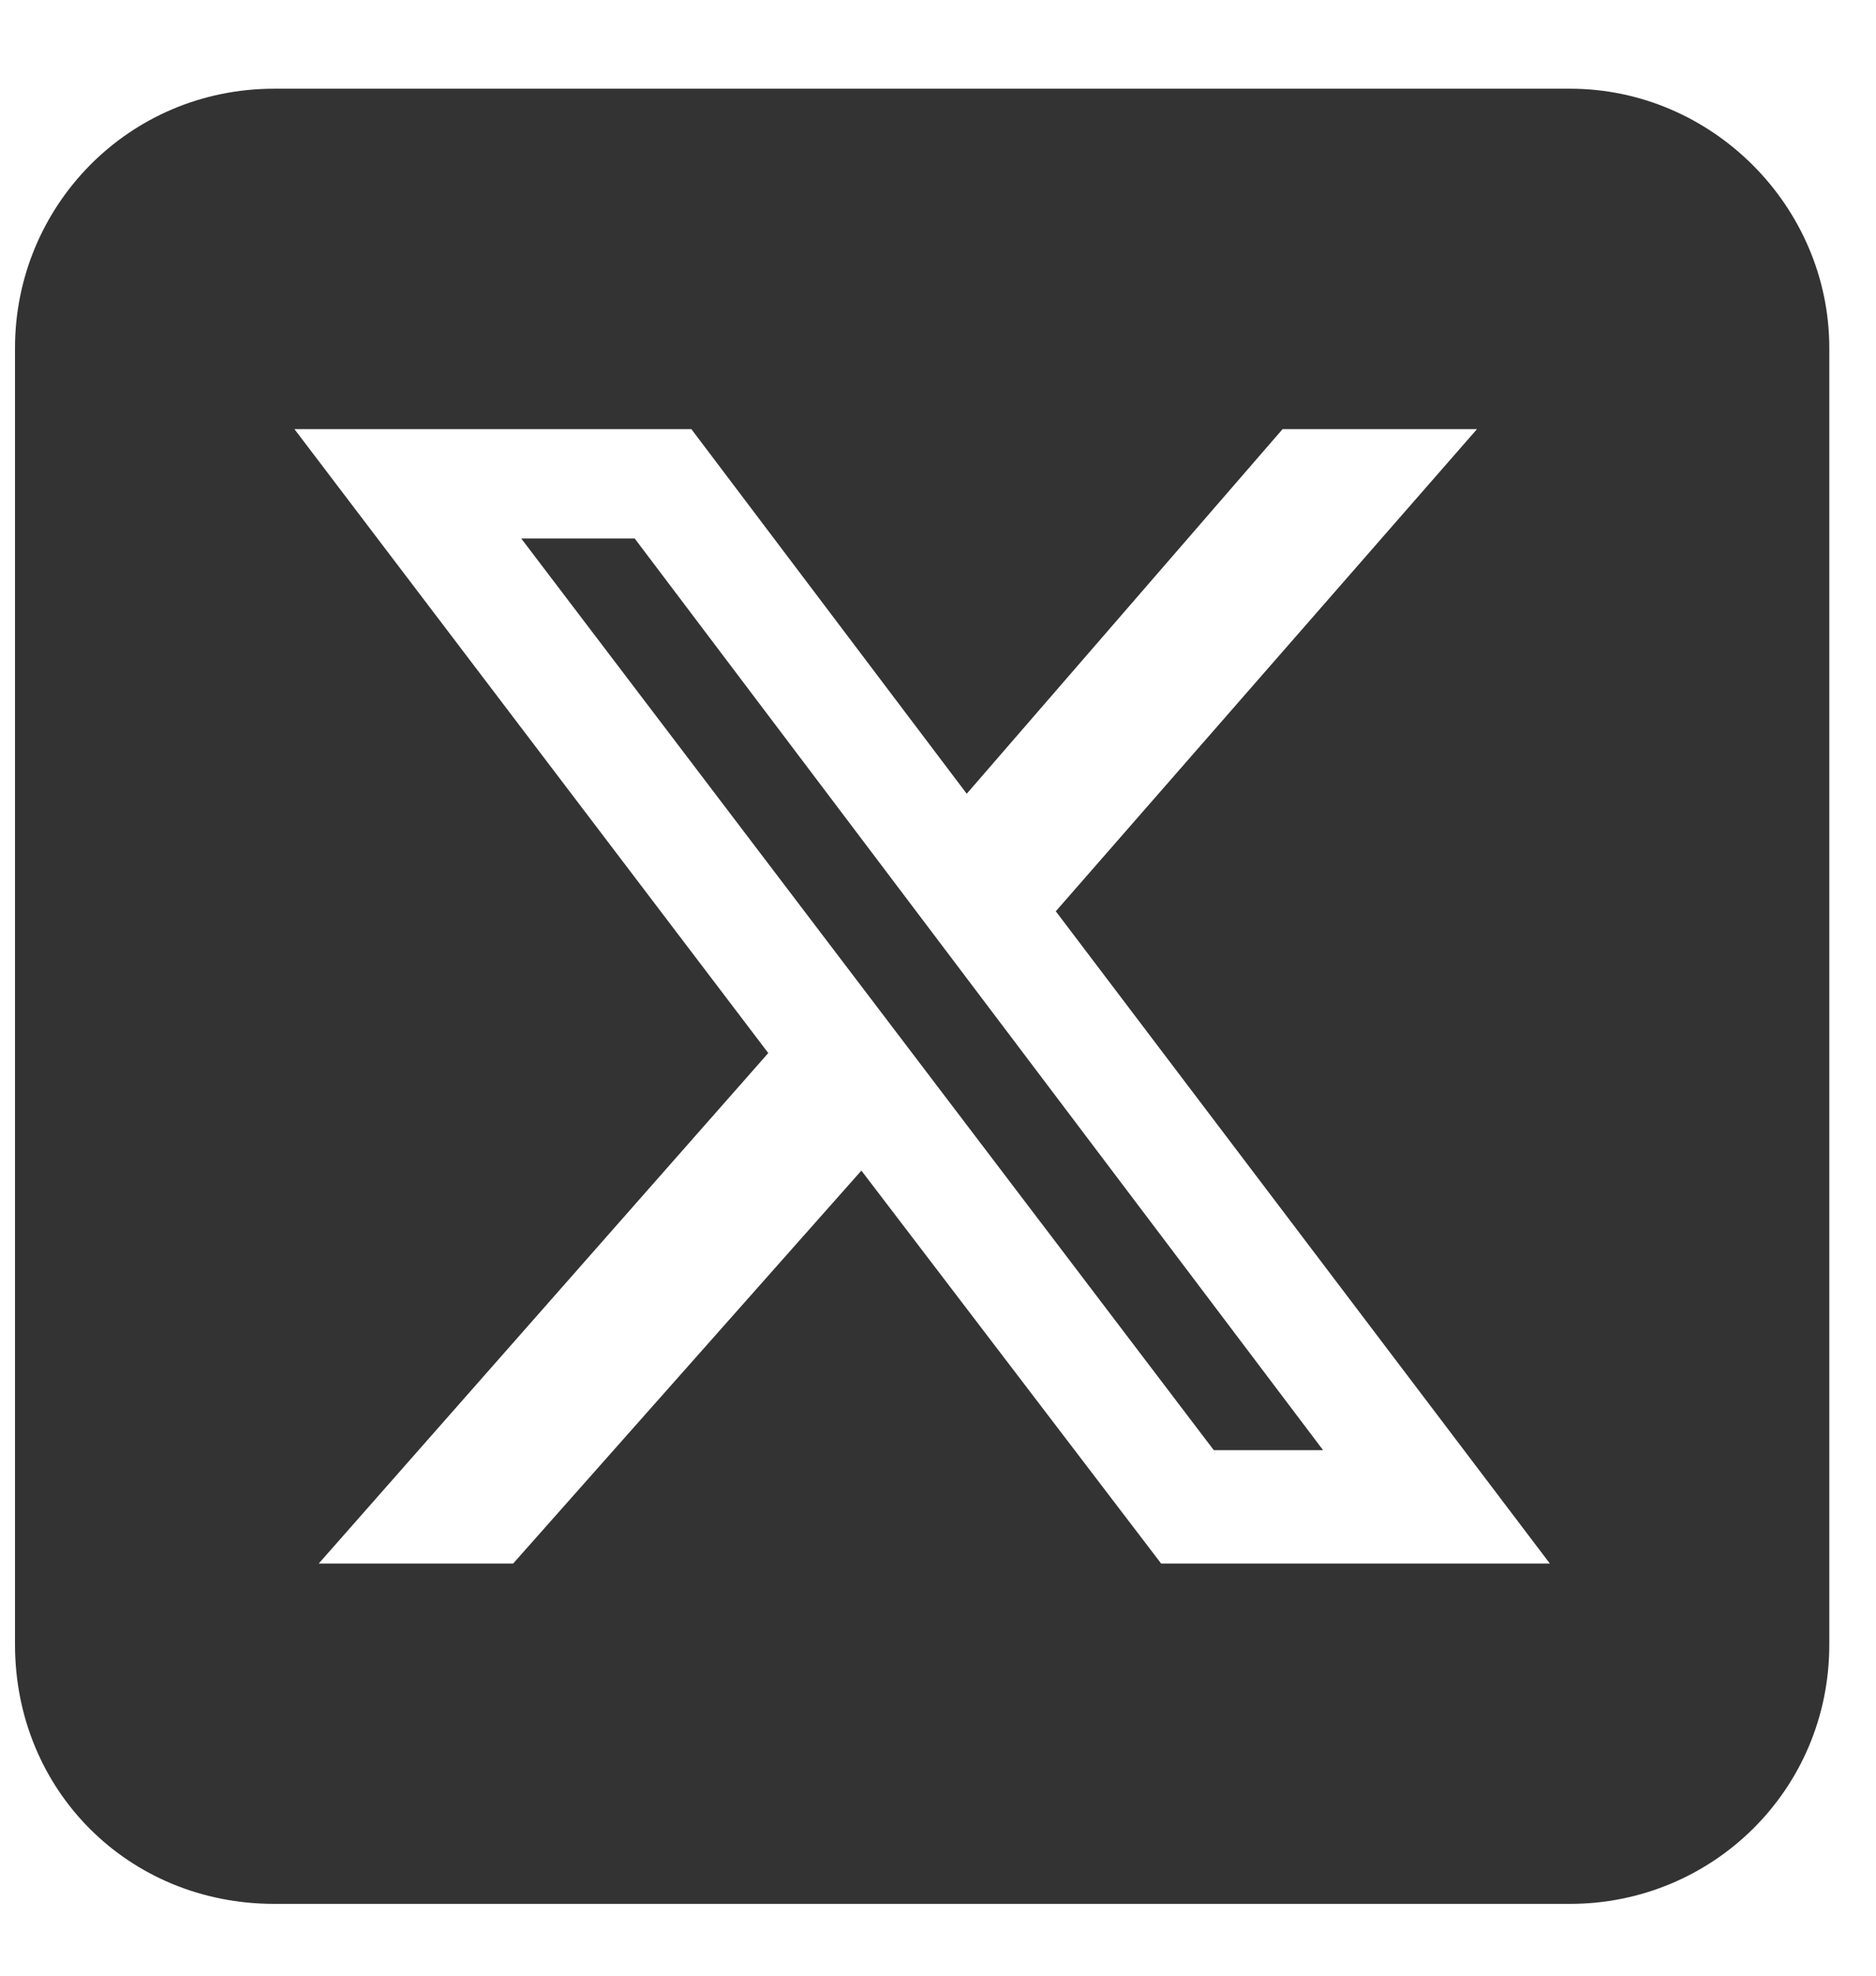
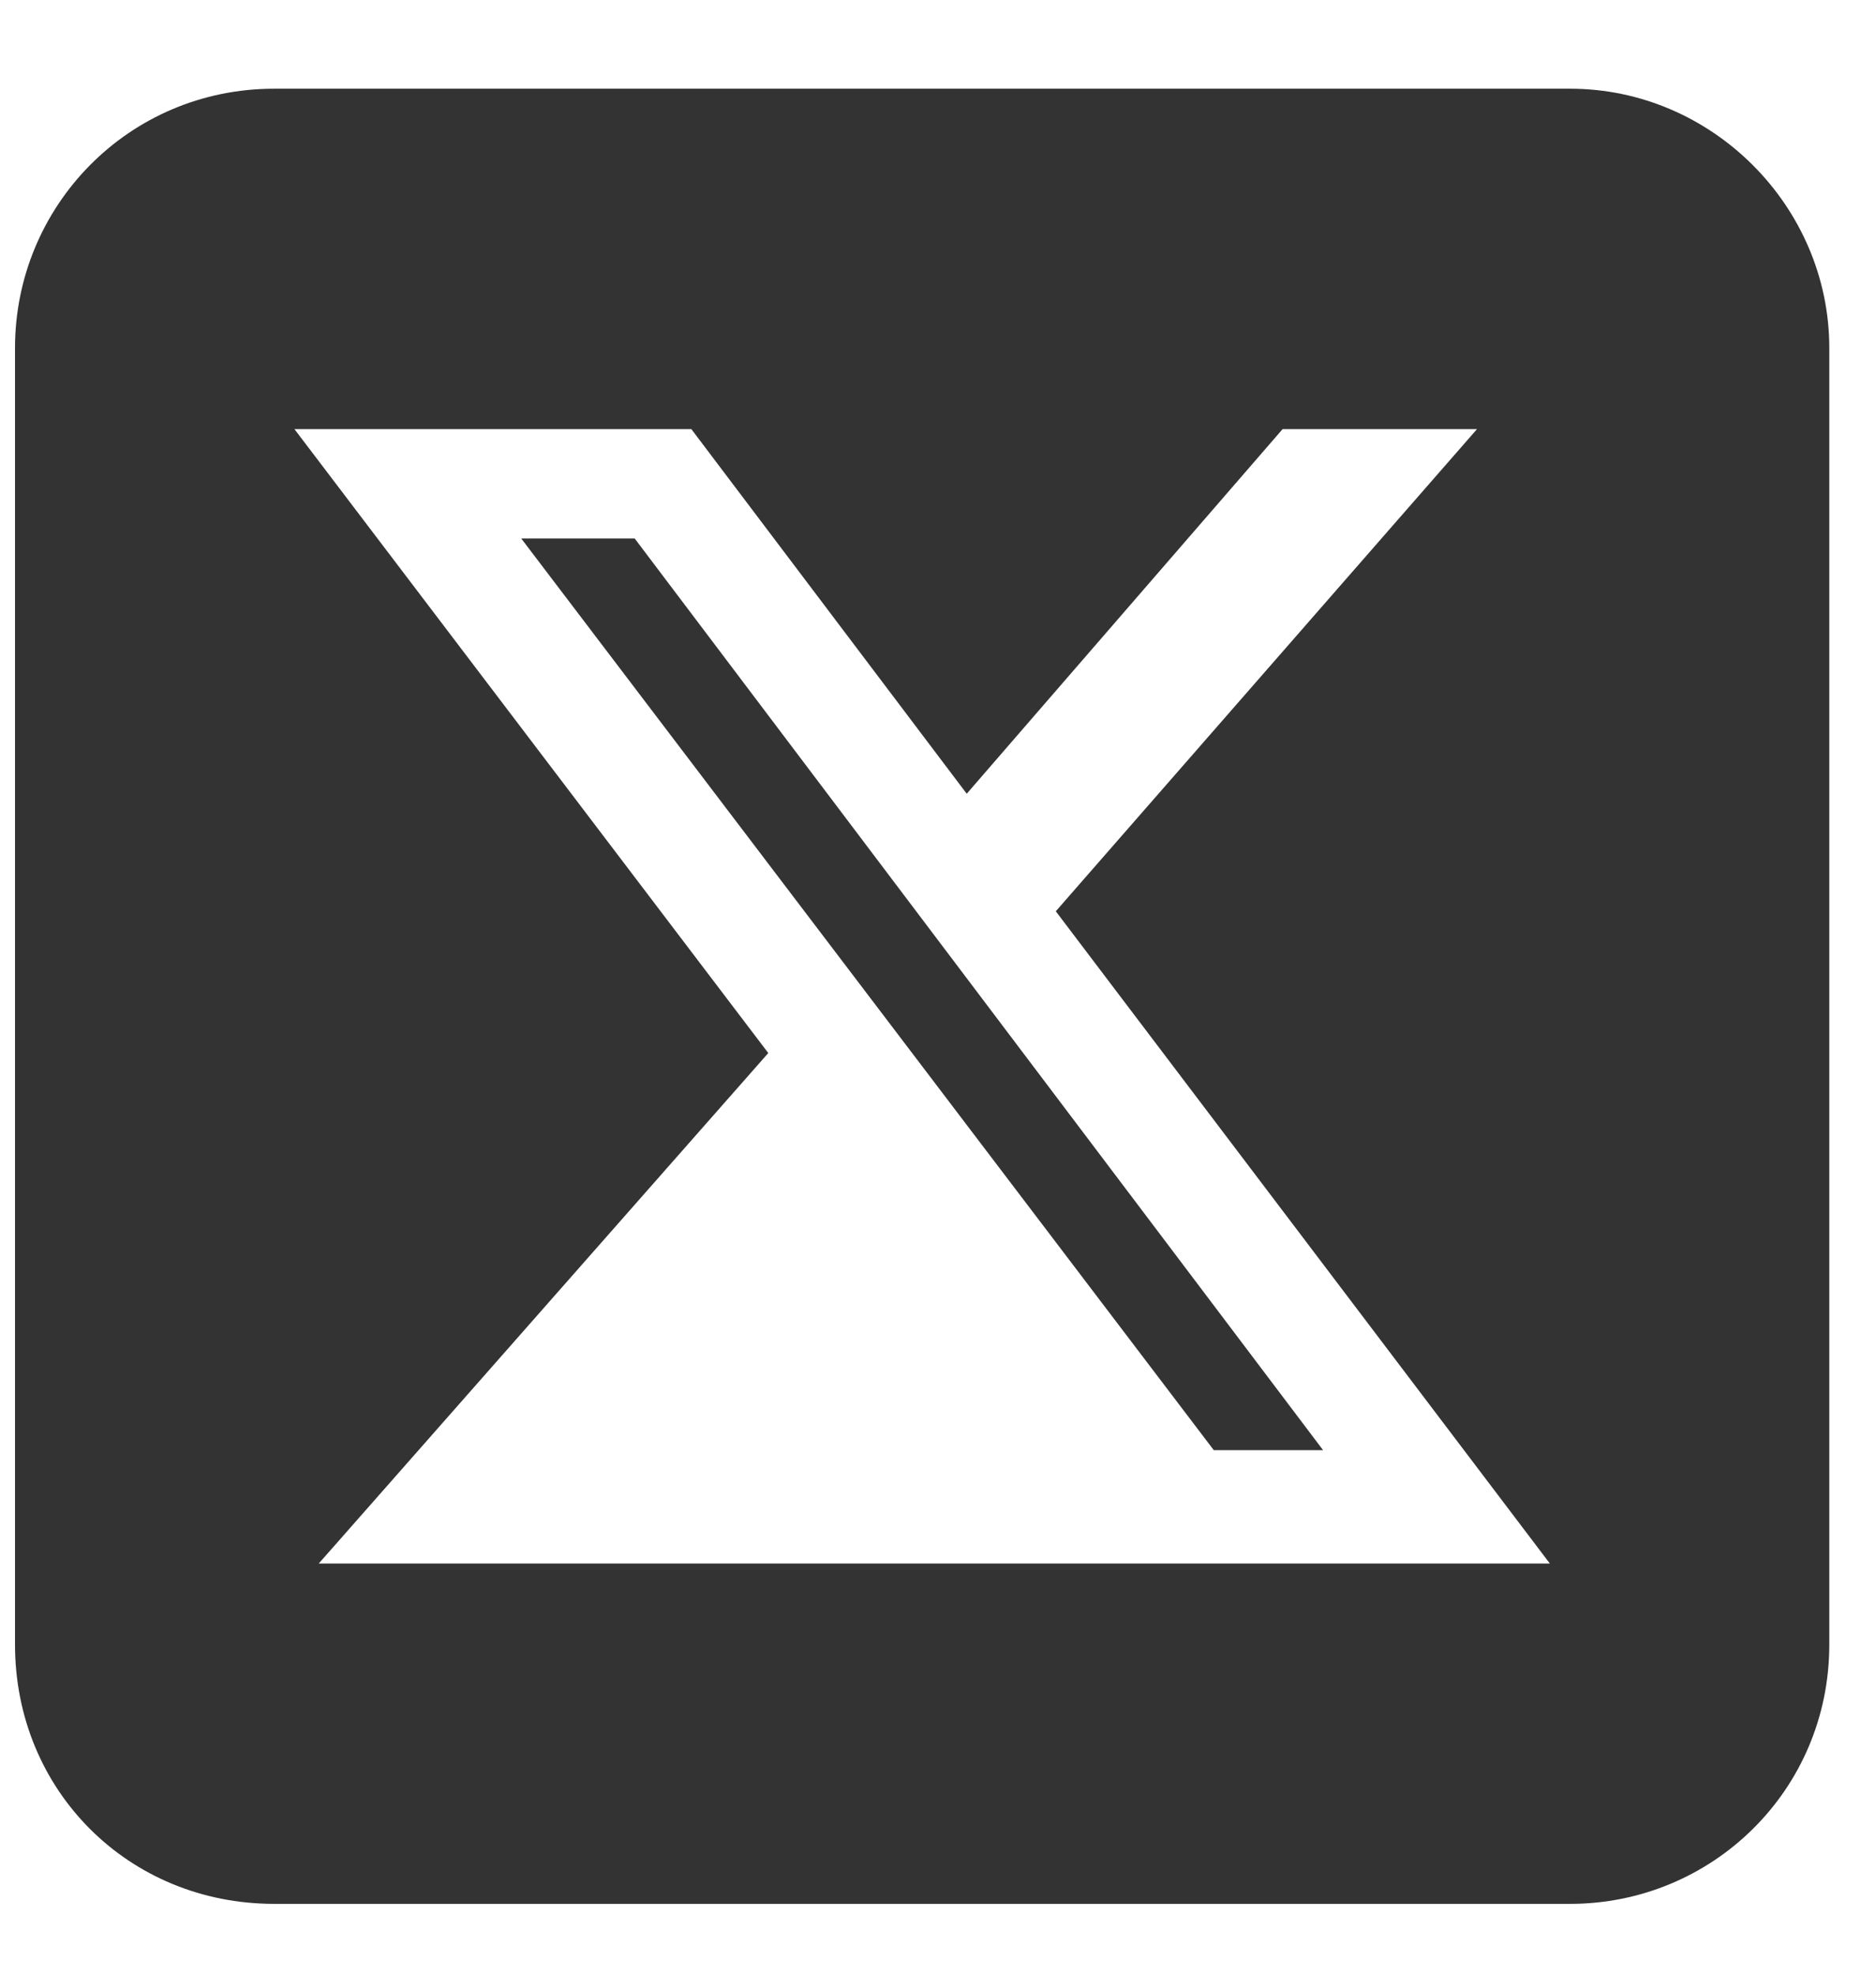
<svg xmlns="http://www.w3.org/2000/svg" width="19" height="20" viewBox="0 0 19 20" fill="none">
-   <path d="M2.777 0.898H15.902C17.338 0.898 18.527 2.088 18.527 3.523V16.648C18.527 18.125 17.338 19.273 15.902 19.273H2.777C1.301 19.273 0.152 18.125 0.152 16.648V3.523C0.152 2.088 1.301 0.898 2.777 0.898ZM14.959 4.344H12.99L9.791 8.035L7.002 4.344H2.982L7.781 10.66L3.228 15.828H5.197L8.724 11.85L11.76 15.828H15.697L10.693 9.225L14.959 4.344ZM13.4 14.68H12.293L5.279 5.451H6.428L13.4 14.68Z" fill="#333333" />
+   <path d="M2.777 0.898H15.902C17.338 0.898 18.527 2.088 18.527 3.523V16.648C18.527 18.125 17.338 19.273 15.902 19.273H2.777C1.301 19.273 0.152 18.125 0.152 16.648V3.523C0.152 2.088 1.301 0.898 2.777 0.898ZM14.959 4.344H12.99L9.791 8.035L7.002 4.344H2.982L7.781 10.66L3.228 15.828H5.197L11.76 15.828H15.697L10.693 9.225L14.959 4.344ZM13.4 14.68H12.293L5.279 5.451H6.428L13.4 14.68Z" fill="#333333" />
</svg>